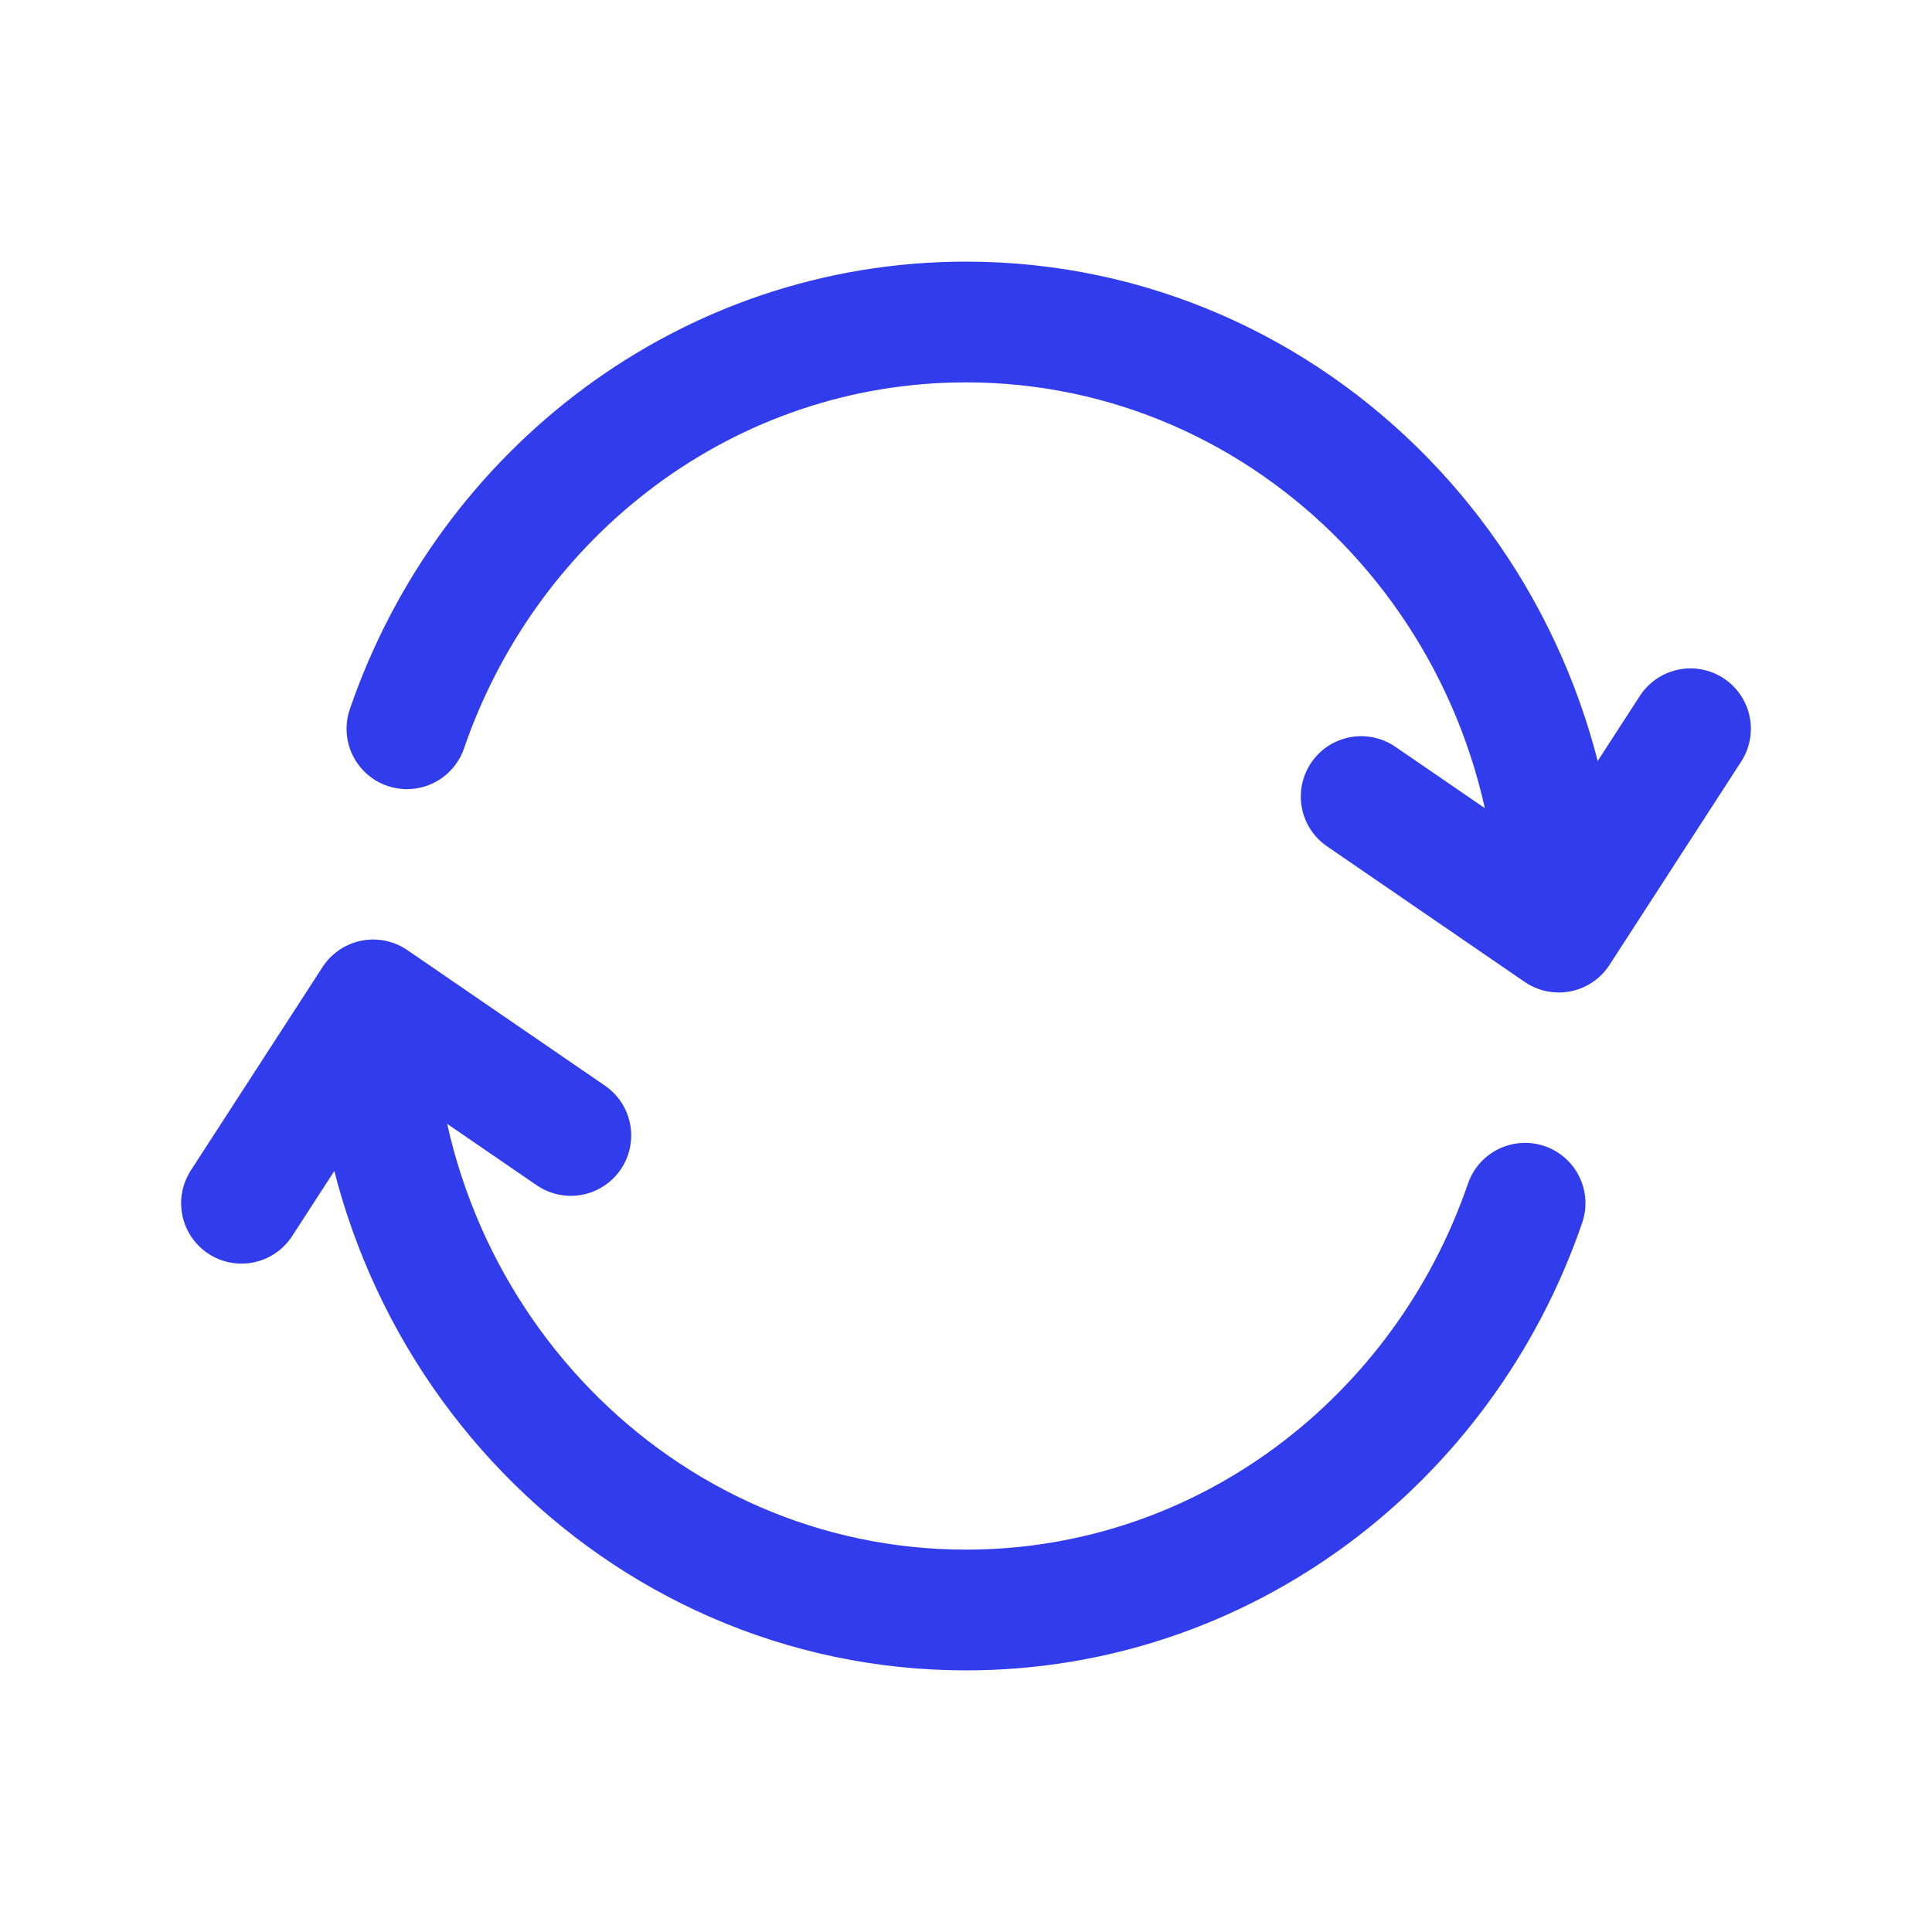
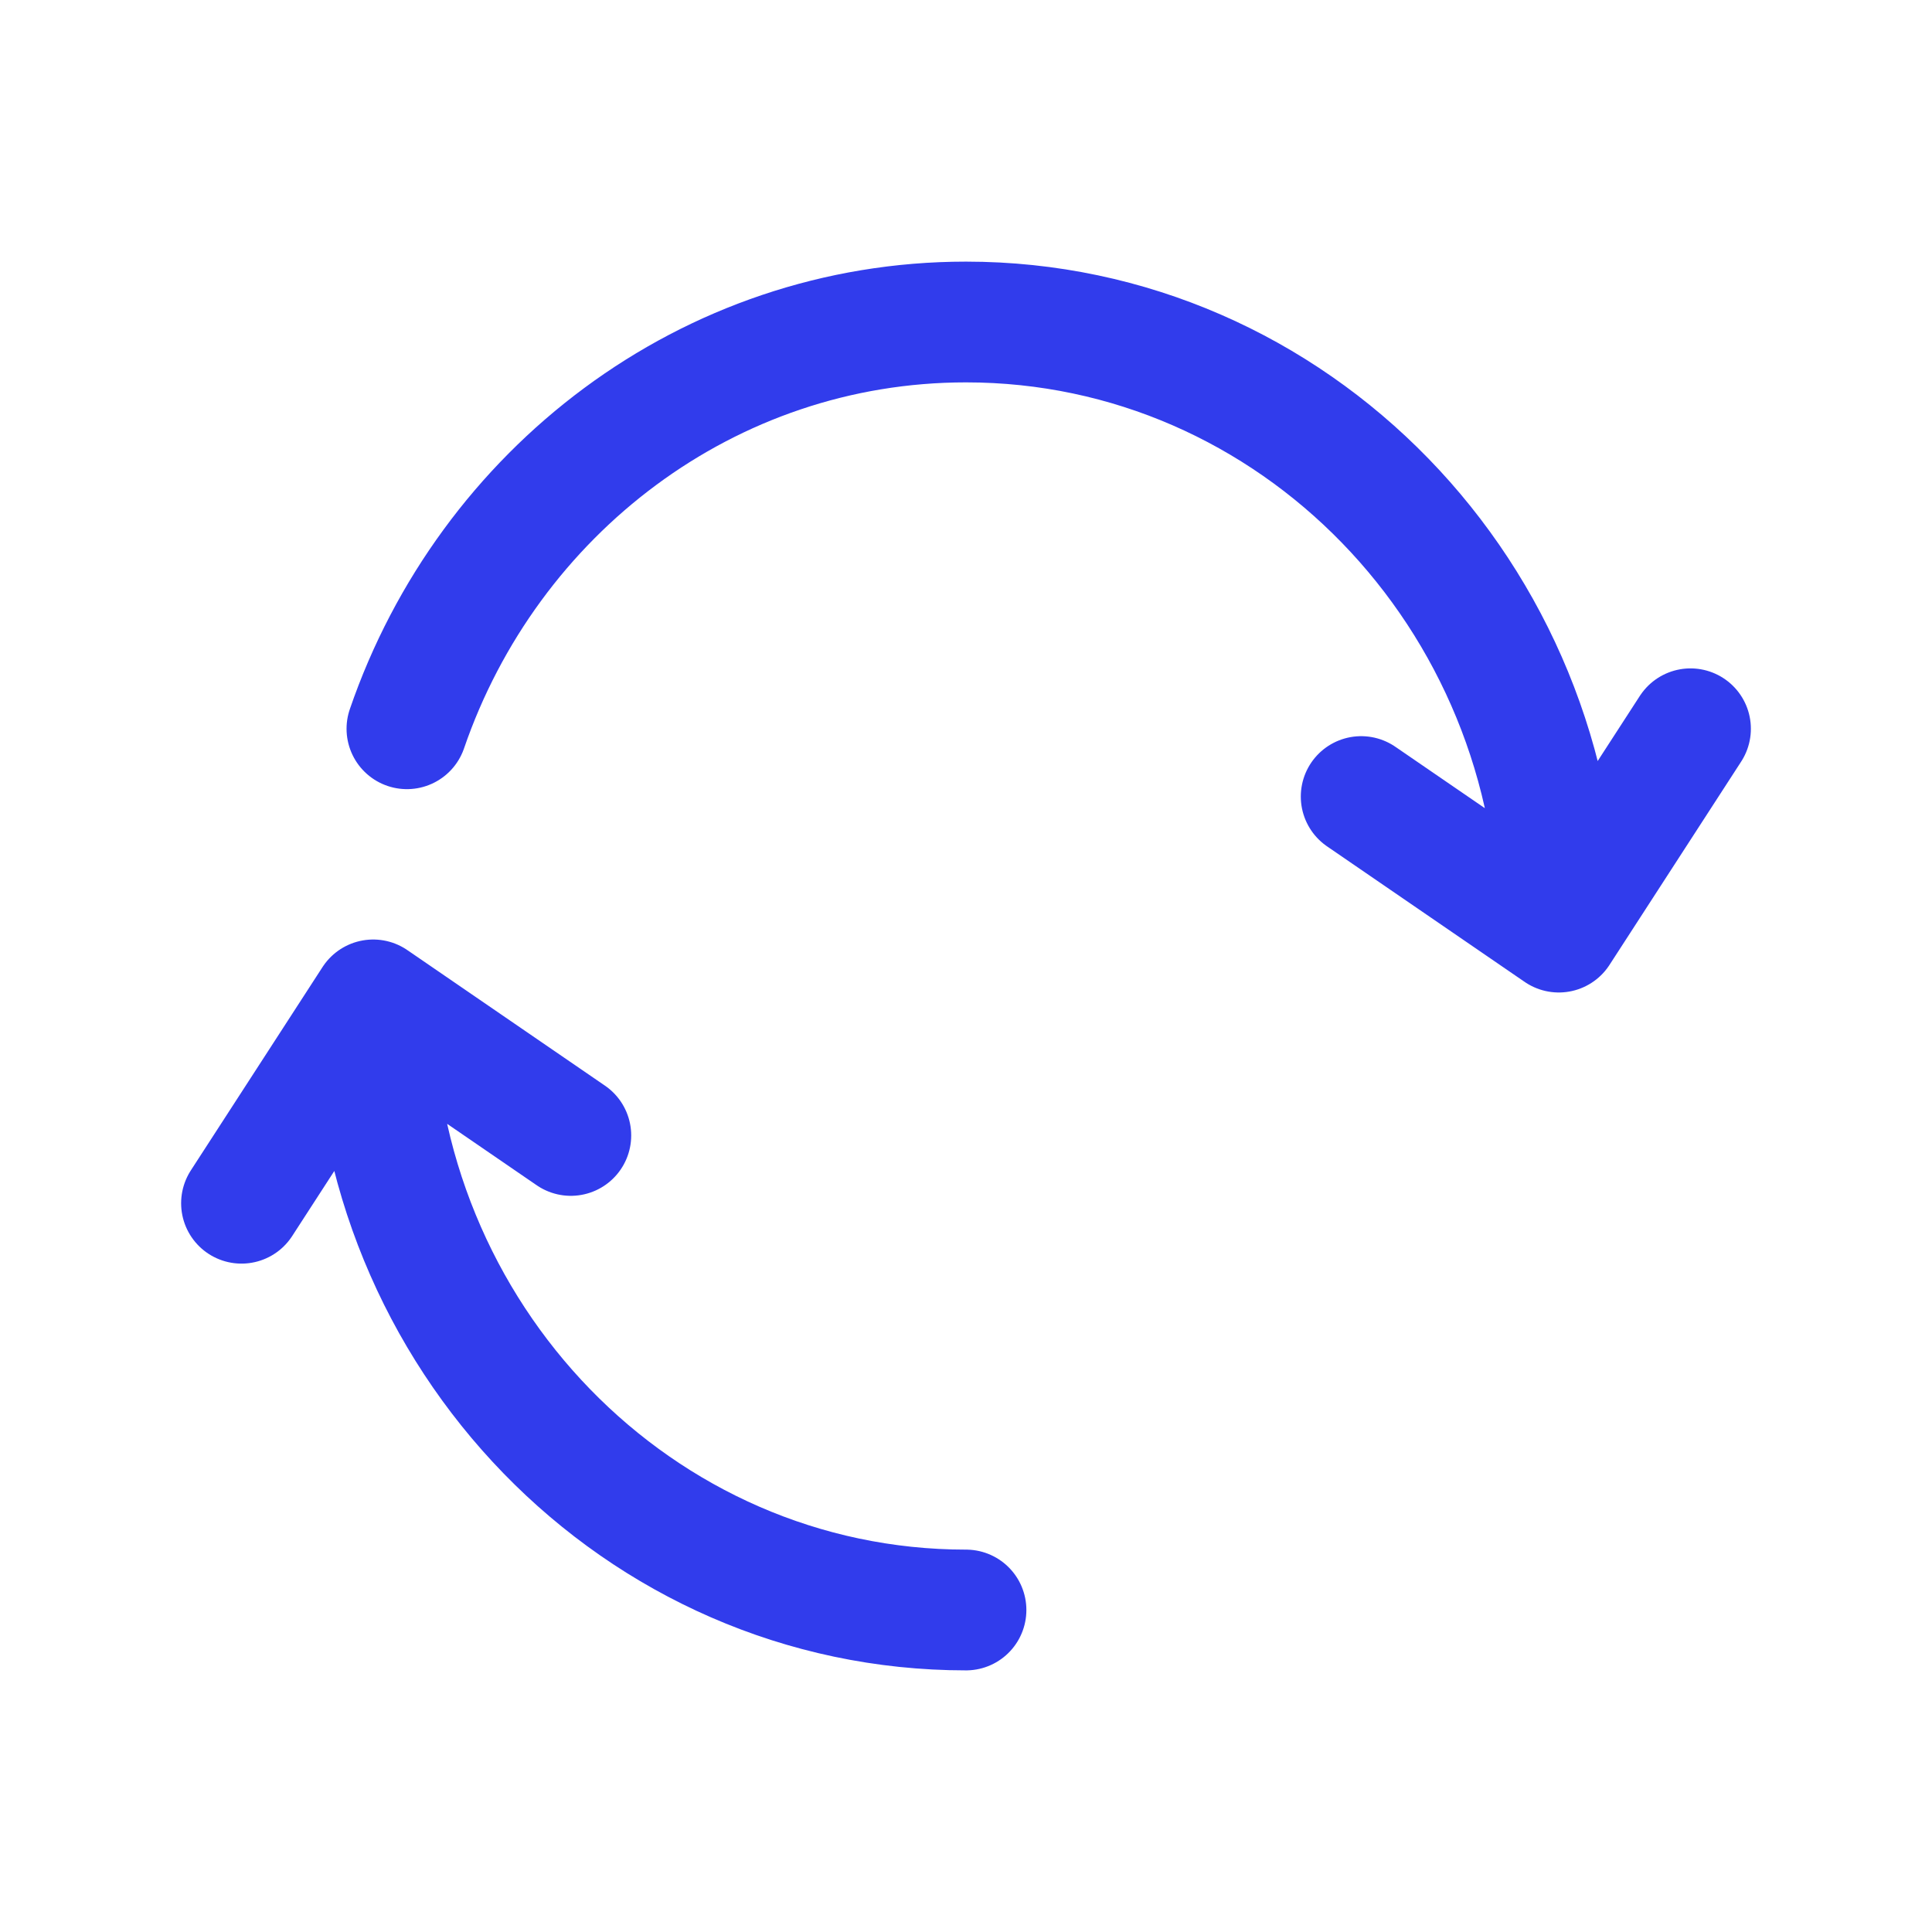
<svg xmlns="http://www.w3.org/2000/svg" width="24" height="24" viewBox="0 0 24 24" fill="none">
-   <path d="M4.636 12.421C4.636 16.607 7.933 20 12 20C15.206 20 17.934 17.891 18.945 14.947M4.636 12.421L7.091 14.105M4.636 12.421L3 14.947M19.364 11.579C19.364 7.393 16.067 4 12 4C8.794 4 6.066 6.109 5.055 9.053M19.364 11.579L16.909 9.895M19.364 11.579L21 9.053" stroke="#313CEC" stroke-width="1.5" stroke-linecap="round" stroke-linejoin="round" />
+   <path d="M4.636 12.421C4.636 16.607 7.933 20 12 20M4.636 12.421L7.091 14.105M4.636 12.421L3 14.947M19.364 11.579C19.364 7.393 16.067 4 12 4C8.794 4 6.066 6.109 5.055 9.053M19.364 11.579L16.909 9.895M19.364 11.579L21 9.053" stroke="#313CEC" stroke-width="1.5" stroke-linecap="round" stroke-linejoin="round" />
</svg>